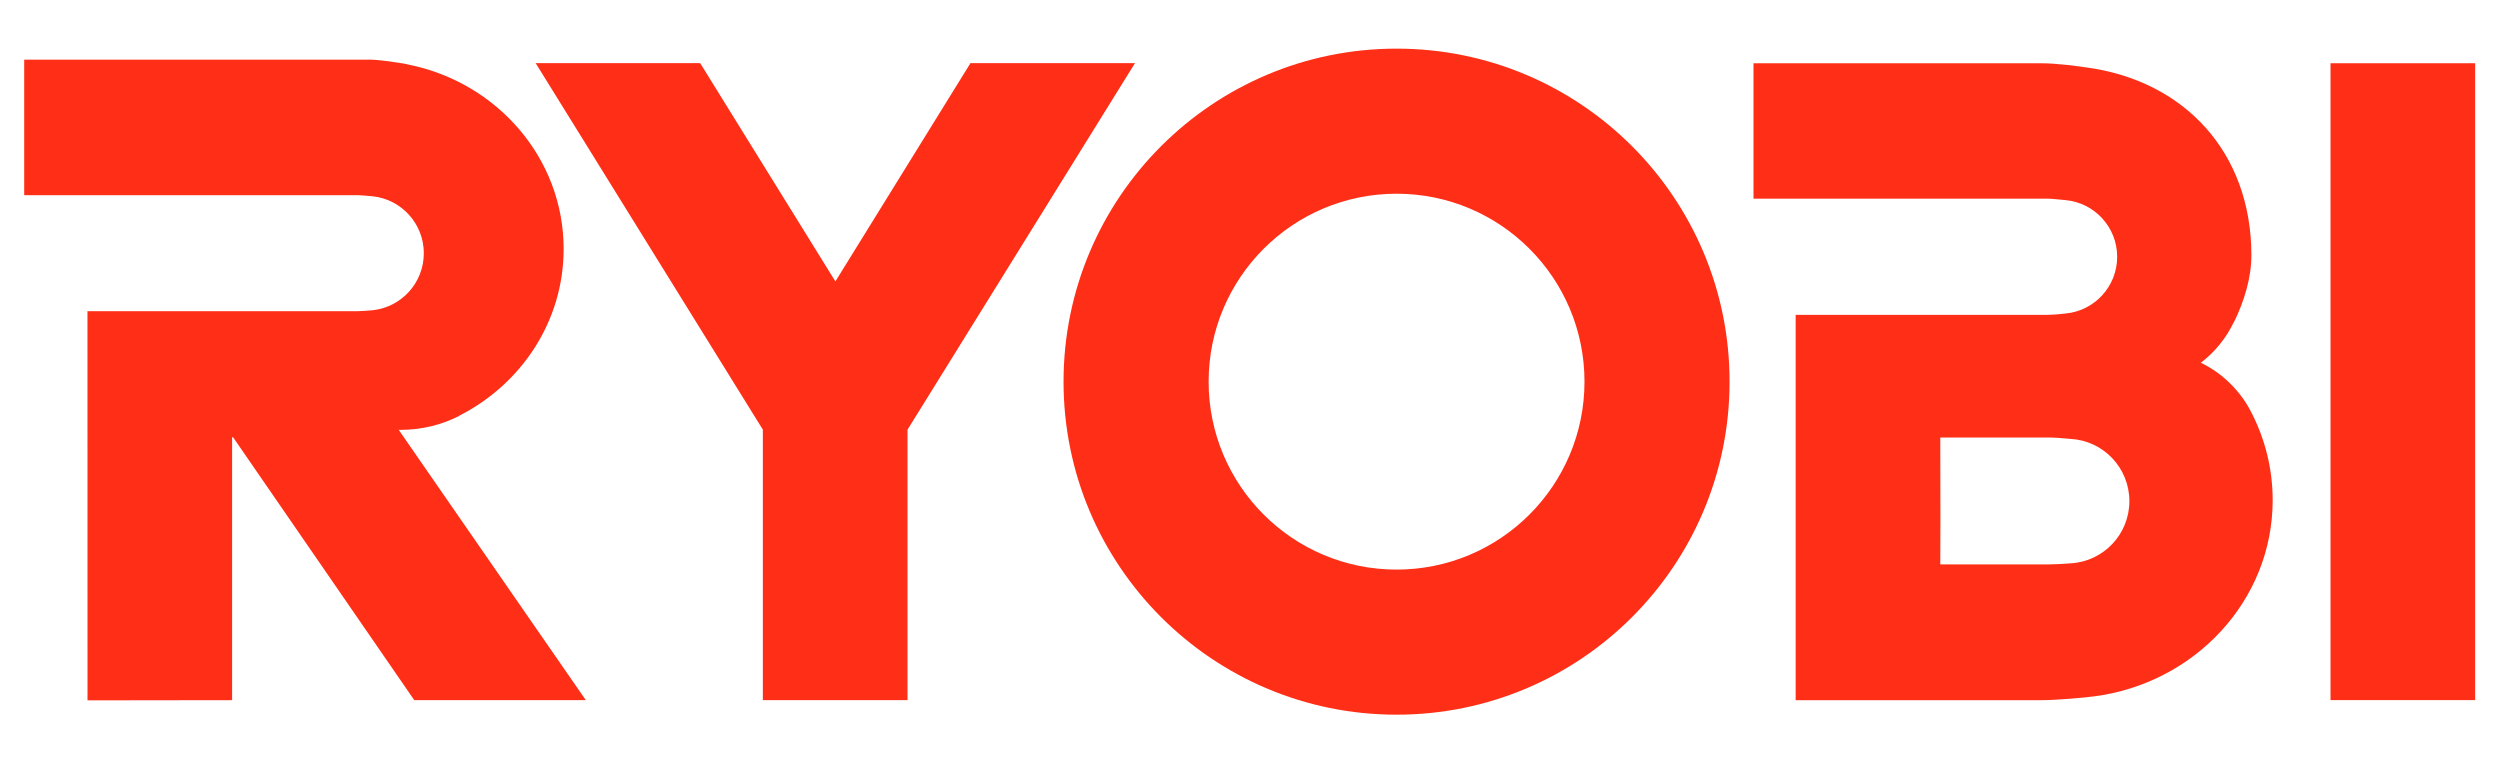
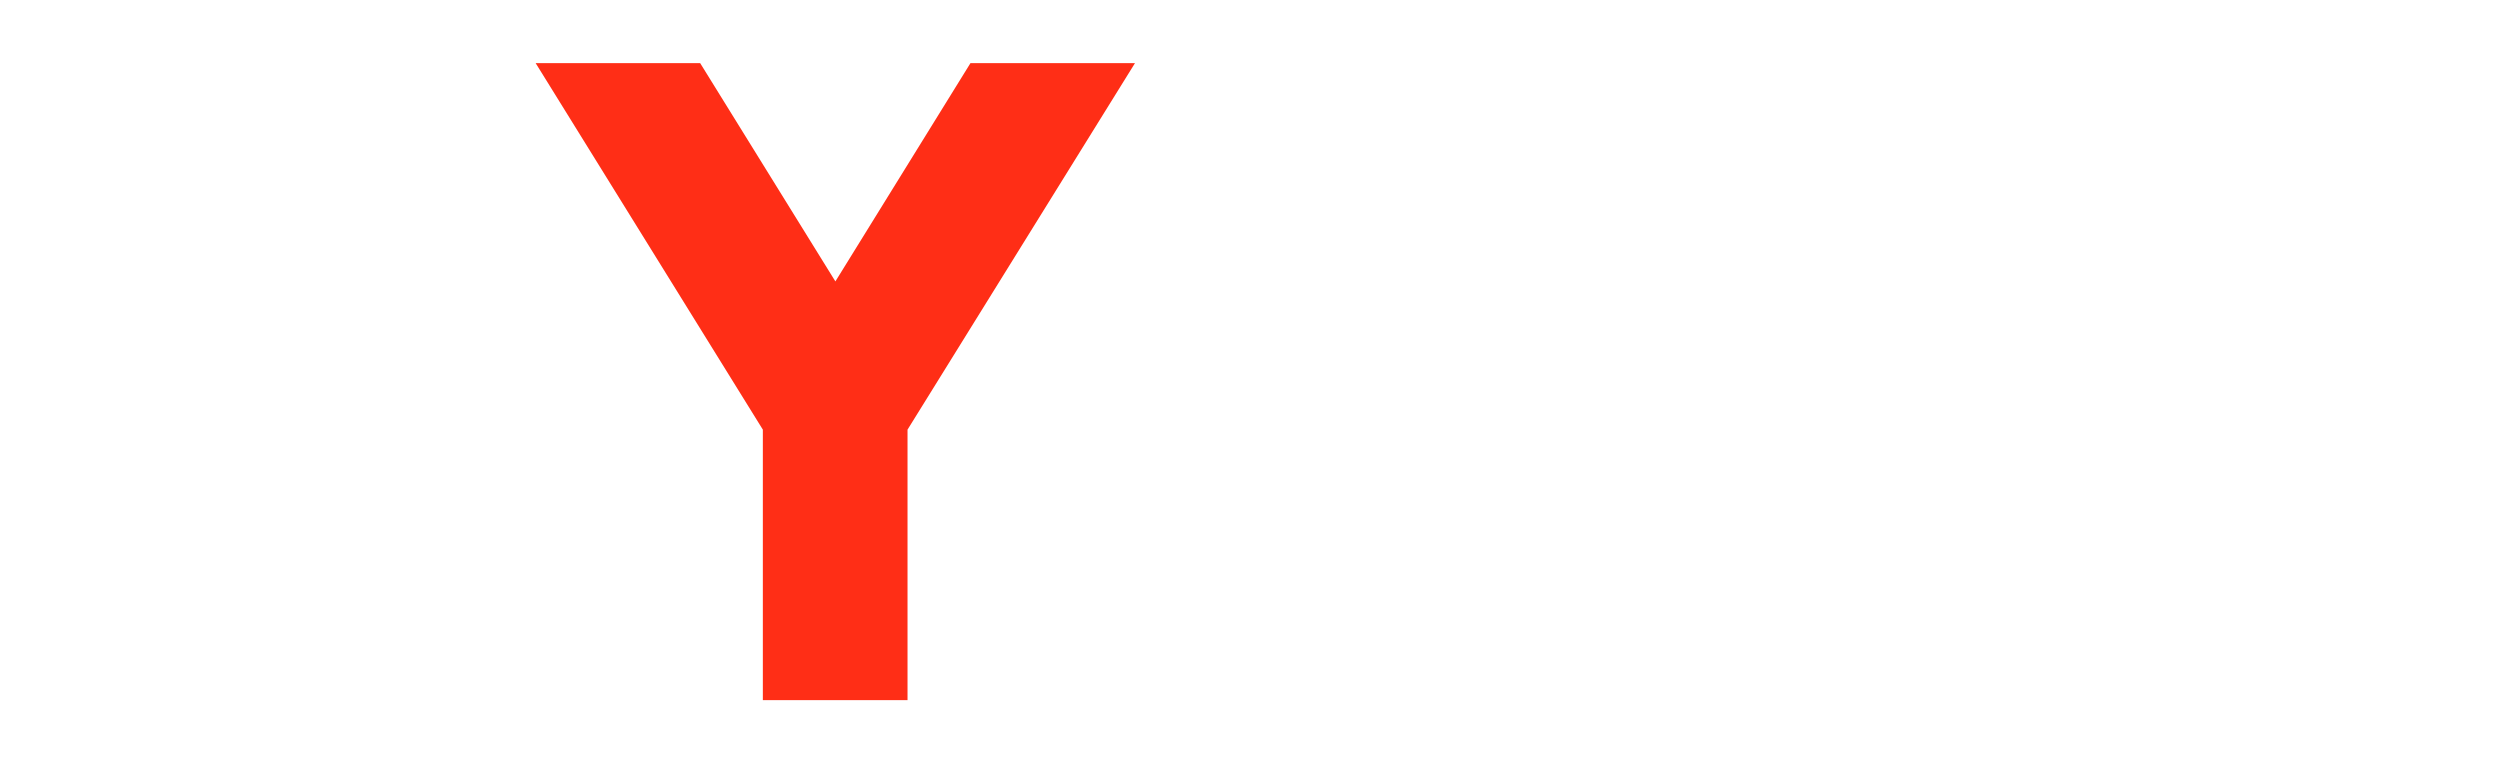
<svg xmlns="http://www.w3.org/2000/svg" xmlns:ns1="http://www.inkscape.org/namespaces/inkscape" xmlns:ns2="http://sodipodi.sourceforge.net/DTD/sodipodi-0.dtd" viewBox="0 0 516.073 157.525" height="157.525" width="516.073" xml:space="preserve" id="svg2" version="1.1" ns1:version="0.48.5 r10040" ns2:docname="Ryobi.svg">
  <ns2:namedview pagecolor="#ffffff" bordercolor="#666666" borderopacity="1" objecttolerance="10" gridtolerance="10" guidetolerance="10" ns1:pageopacity="0" ns1:pageshadow="2" ns1:window-width="1280" ns1:window-height="972" id="namedview17" showgrid="false" fit-margin-top="10" fit-margin-bottom="10" fit-margin-right="5" fit-margin-left="5" ns1:zoom="1" ns1:cx="277.16687" ns1:cy="117.69592" ns1:window-x="-8" ns1:window-y="-8" ns1:window-maximized="1" ns1:current-layer="g12" />
  <defs id="defs6" />
  <g transform="matrix(1.333,0,0,-1.333,-8.006,169.163)" id="g10">
    <g transform="scale(0.1,0.1)" id="g12">
-       <path id="path16" style="fill:#ff2e16;fill-opacity:1;fill-rule:evenodd;stroke:none" d="m 680.596,603.347 c 32.624,0 63.427,7.798 90.679,21.667 l 0.046,0.297 c 96.106,48.875 161.607,146.14 161.607,258.221 0,140.458 -103.03,257.805 -240.151,285.446 l -3.539,0.874 c -13.655,2.461 -42.264,6.83 -56.645,6.83 H 97.547 V 966.776 h 516.495 c 5.328,0 14.733,-1.012 23.833,-1.794 44.193,-5.059 78.507,-42.588 78.507,-88.119 0,-45.531 -34.314,-83.106 -78.507,-88.165 -7.582,-0.736 -18.838,-1.564 -23.743,-1.564 H 195.511 l 0.083,-602.666 223.911,0.297 v 407.104 h 1.527 L 701.614,184.764 H 967.288 L 677.459,603.446 l 3.137,-0.099" ns1:connector-curvature="0" />
-       <path id="path18" style="fill:#ff2e16;fill-opacity:1;fill-rule:evenodd;stroke:none" d="m 3669.129,184.853 h 223.965 v 986.246 h -223.965 z" ns1:connector-curvature="0" />
      <path id="path20" style="fill:#ff2e16;fill-opacity:1;fill-rule:evenodd;stroke:none" d="m 1353.739,833.24 209.162,337.991 h 254.767 L 1465.457,603.69 V 184.807 H 1241.412 V 603.69 L 889.604,1171.23 h 254.767 l 209.369,-337.991" ns1:connector-curvature="0" />
-       <path id="path22" style="fill:#ff2e16;fill-opacity:1;fill-rule:evenodd;stroke:none" d="m 3065.01,467.413 -0.23,124.105 h 166.696 c 9.842,0 22.858,-0.998 34.999,-2.166 50.821,-2.73 91.155,-44.842 91.155,-96.357 0,-51.515 -40.334,-93.59 -91.155,-96.366 -7.979,-0.738 -25.272,-1.644 -35.091,-1.644 h -166.604 l 0.23,67.469 z m -224.185,-4.061 V 184.674 h 378.164 c 30.515,0.207 71.218,4.303 83.566,5.901 156.325,20.14 276.983,148.439 276.983,303.929 0,49.091 -12.05,95.496 -33.413,136.663 l -0.506,1.023 c -16.902,32.373 -43.853,58.667 -76.645,74.791 h -1.035 c 21.915,16.635 39.714,38.437 51.602,63.595 l 0.598,0.667 c 15.062,31.021 26.445,67.239 26.445,102.377 0,159.567 -103.734,270.751 -256.241,291.102 -10.624,1.518 -43.416,6.37 -70.712,6.37 H 2775.54 V 961.395 h 455.522 c 5.726,0 18.718,-1.472 27.825,-2.254 44.796,-4.208 79.841,-41.898 79.841,-87.775 0,-45.876 -35.045,-83.612 -79.841,-87.821 -8.715,-1.127 -21.593,-2.093 -27.641,-2.093 H 2840.825 V 463.352" ns1:connector-curvature="0" />
-       <path id="path24" style="fill:#ff2e16;fill-opacity:1;fill-rule:evenodd;stroke:none" d="m 1707.075,677.993 c 0,284.804 230.9,515.727 515.694,515.727 284.848,0 515.724,-230.923 515.724,-515.727 0,-284.813 -230.877,-515.713 -515.724,-515.713 -284.795,0 -515.694,230.9 -515.694,515.713 z M 2222.769,386.955 c 160.763,0 291.056,130.303 291.056,291.038 0,160.742 -130.294,291.059 -291.056,291.059 -160.726,0 -291.02,-130.317 -291.02,-291.059 0,-160.735 130.293,-291.038 291.02,-291.038" ns1:connector-curvature="0" />
    </g>
  </g>
</svg>